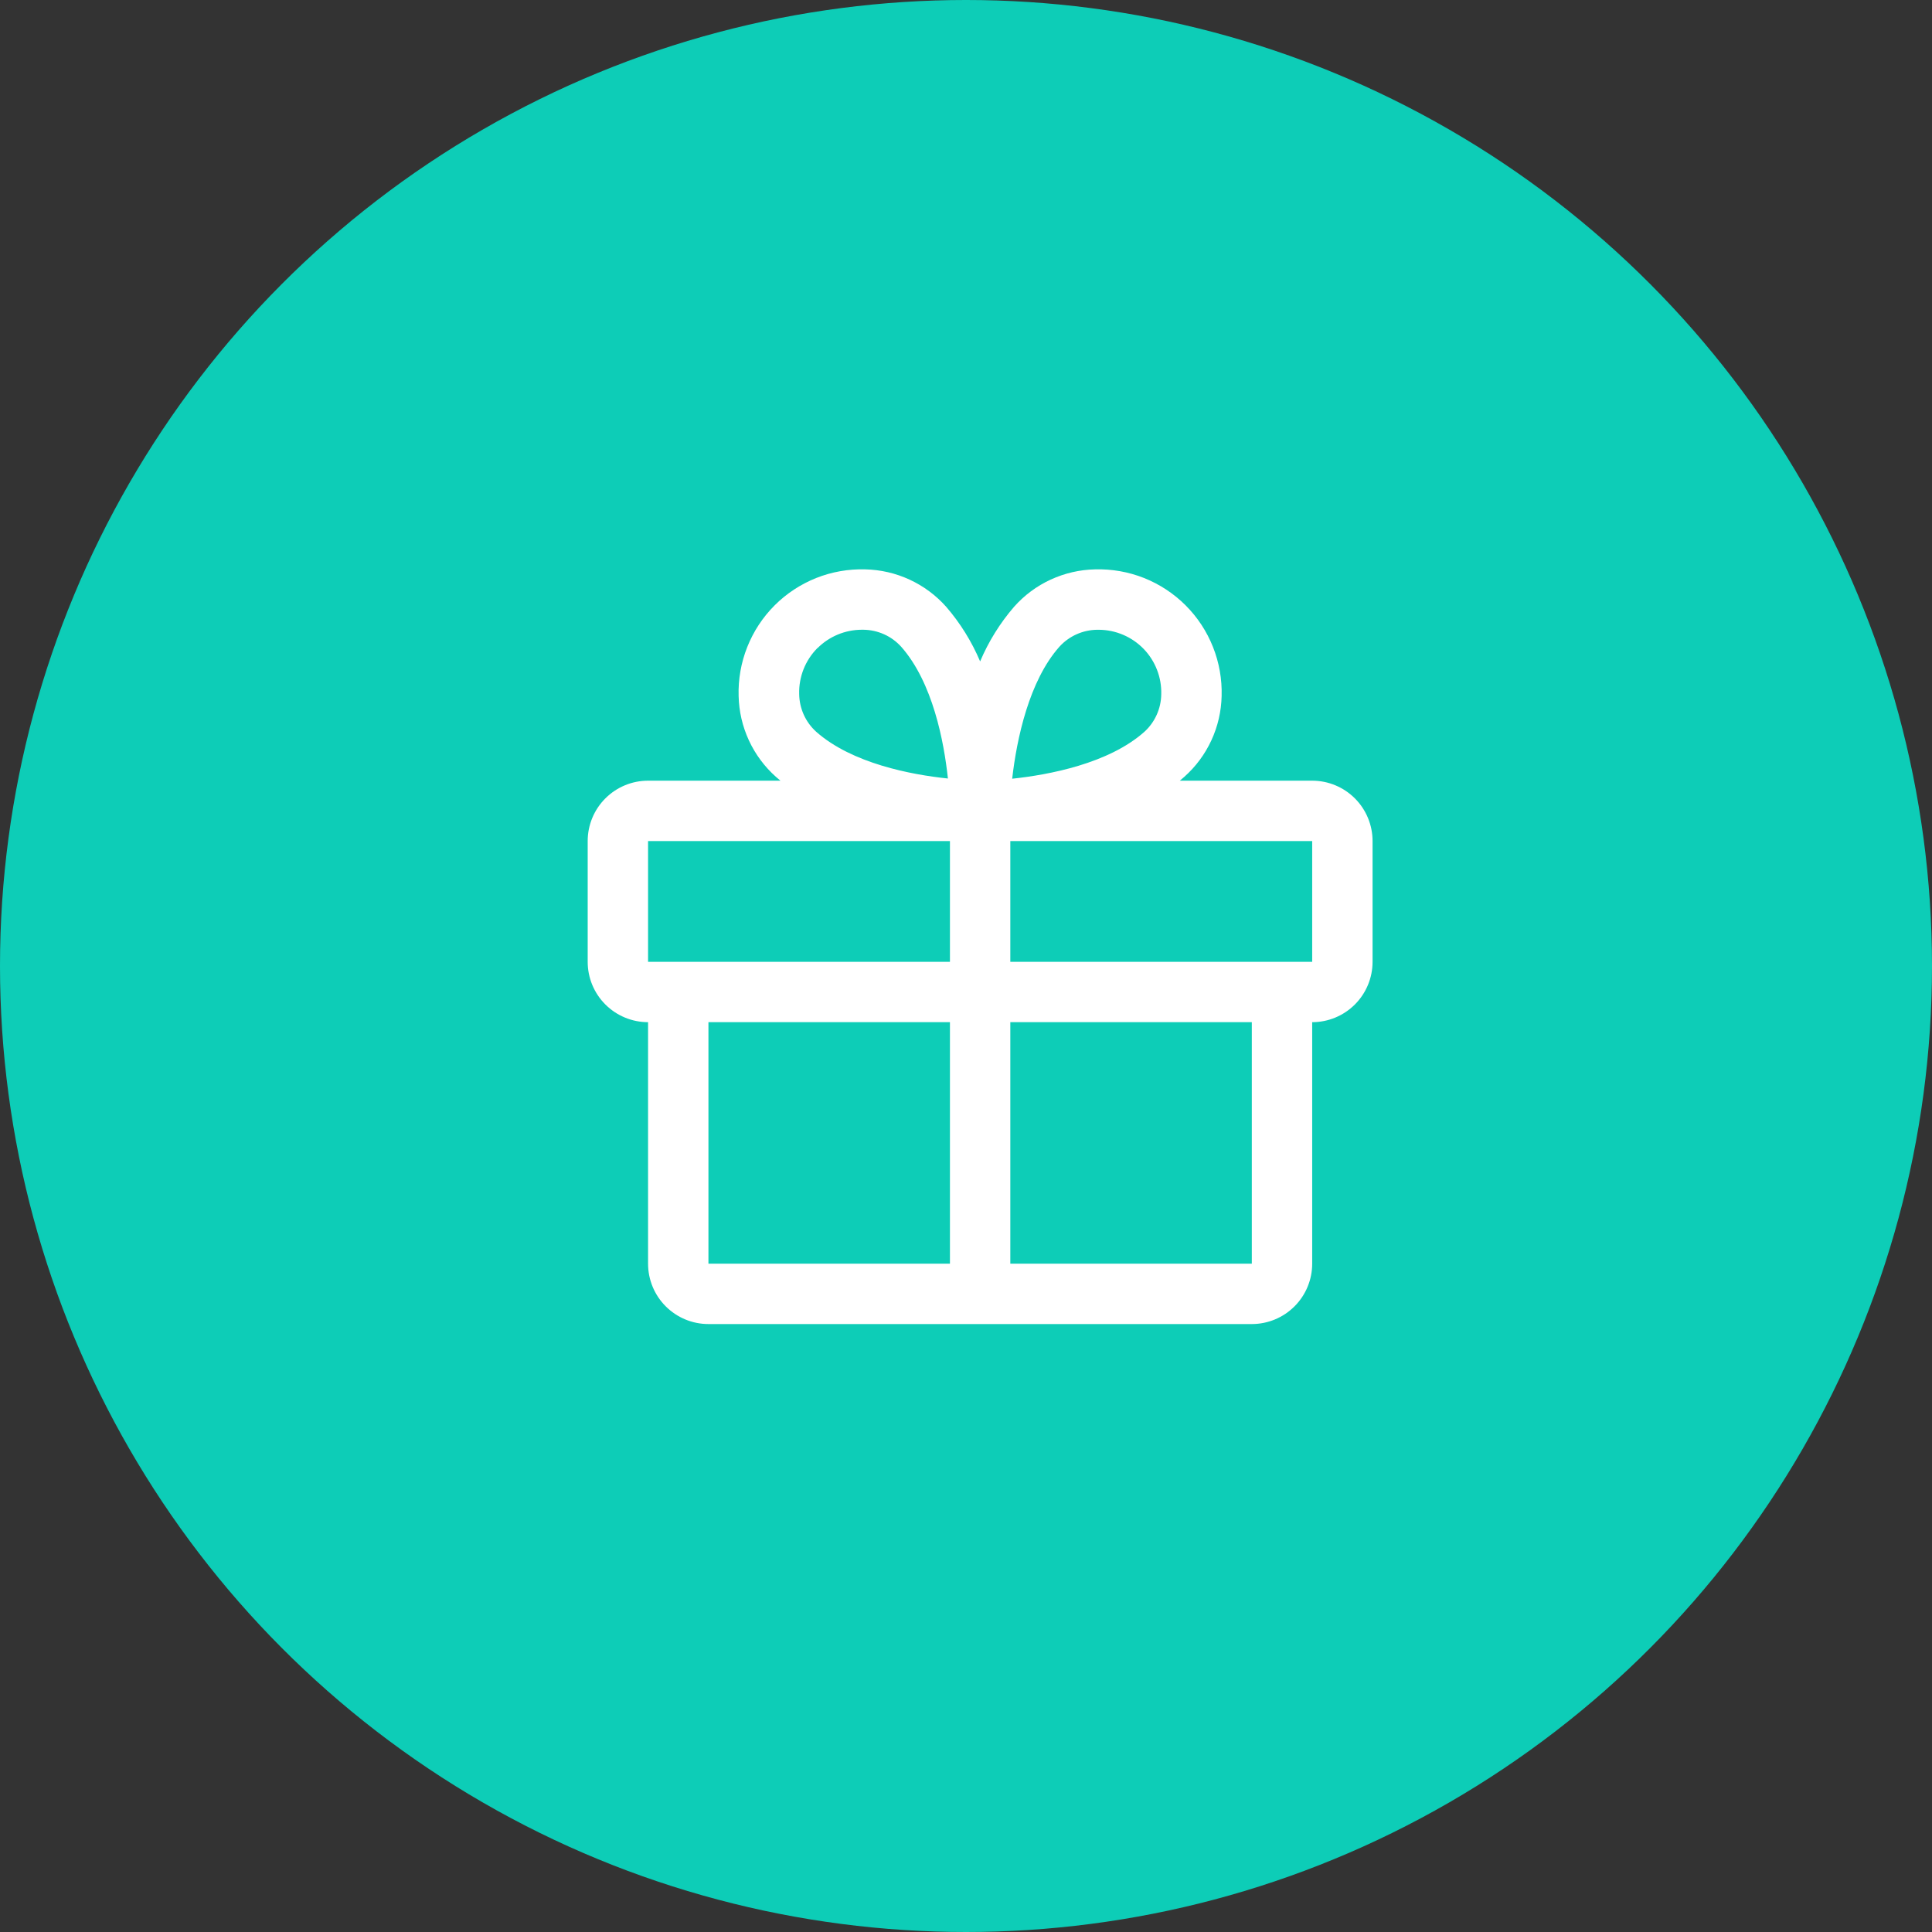
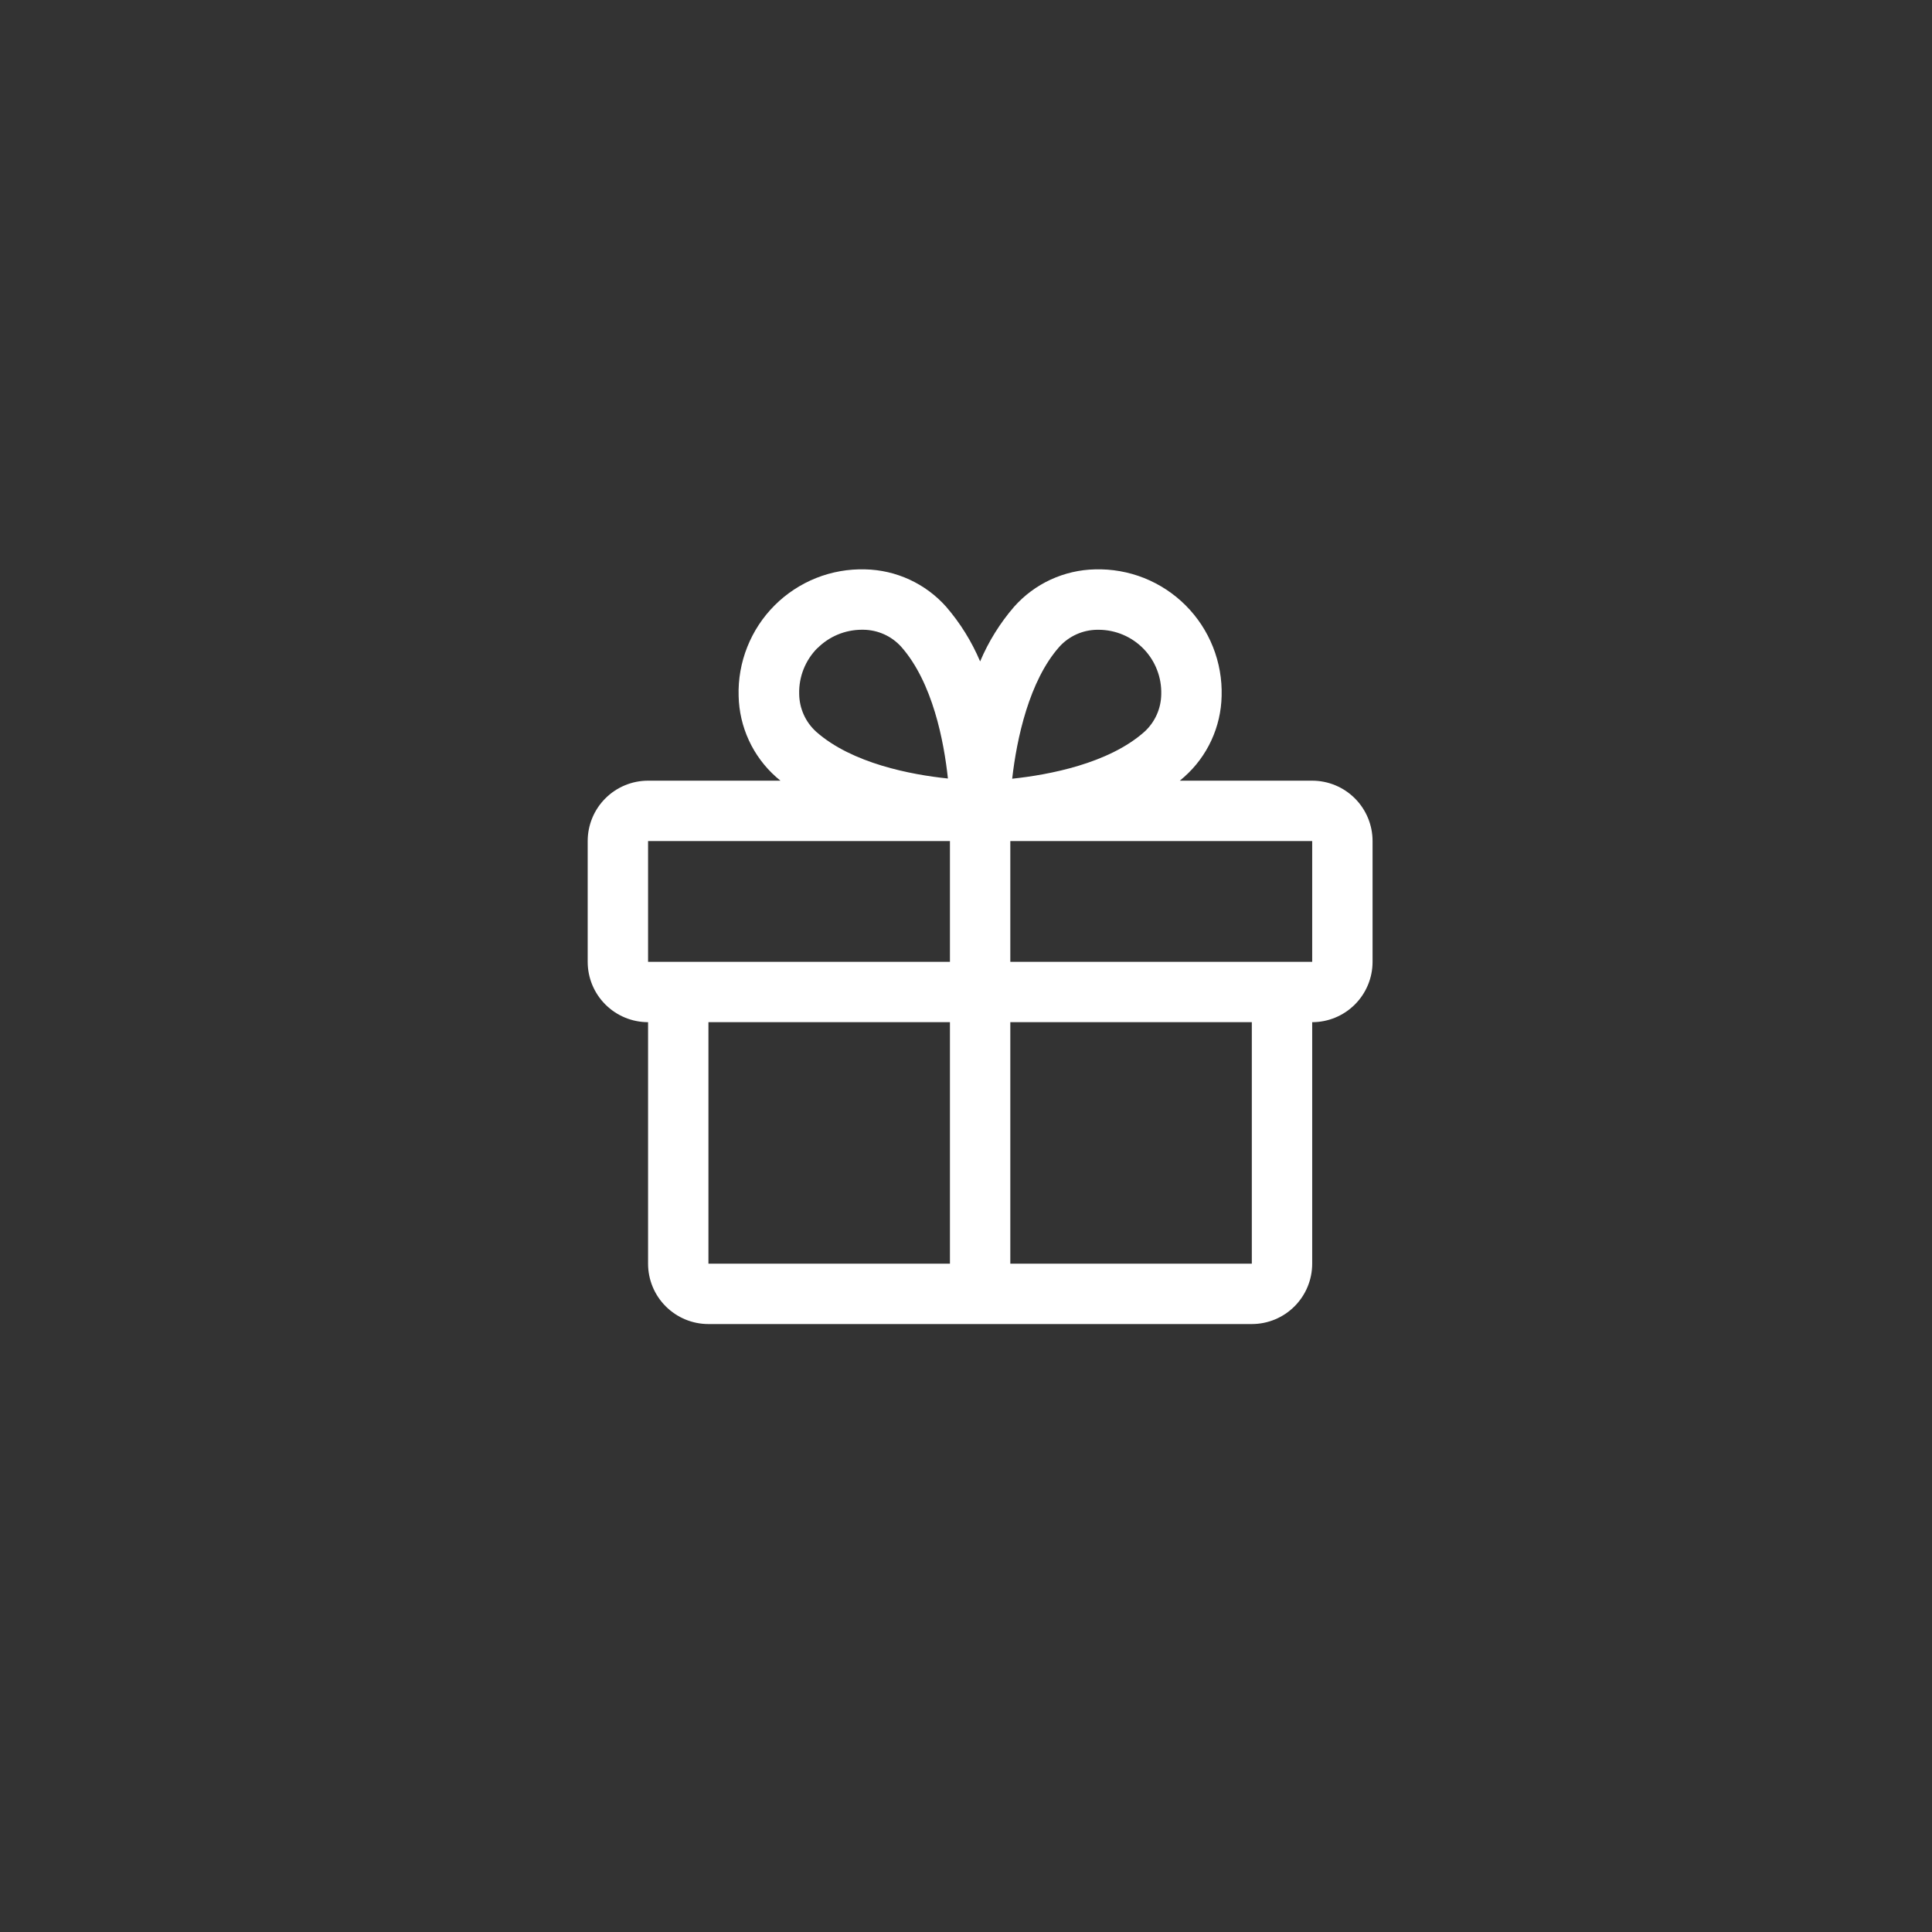
<svg xmlns="http://www.w3.org/2000/svg" width="64" height="64" viewBox="0 0 64 64" fill="none">
  <rect x="0" y="0" width="64" height="64" fill="#333333" stroke="none" />
-   <circle cx="32" cy="32" r="32" fill="#0DCDB7" />
  <path d="M43.468 25.861H39.083C39.132 25.82 39.181 25.78 39.229 25.736C39.609 25.399 39.915 24.987 40.128 24.526C40.341 24.065 40.457 23.565 40.468 23.057C40.484 22.502 40.387 21.949 40.182 21.433C39.977 20.916 39.669 20.447 39.276 20.054C38.883 19.661 38.414 19.353 37.898 19.147C37.381 18.942 36.828 18.845 36.273 18.861C35.765 18.872 35.265 18.988 34.803 19.201C34.342 19.414 33.93 19.72 33.593 20.1C33.126 20.641 32.746 21.252 32.468 21.91C32.189 21.252 31.81 20.641 31.343 20.1C31.005 19.72 30.593 19.414 30.132 19.201C29.671 18.988 29.171 18.872 28.663 18.861C28.107 18.845 27.555 18.942 27.038 19.147C26.522 19.353 26.053 19.661 25.66 20.054C25.267 20.447 24.959 20.916 24.754 21.433C24.549 21.949 24.451 22.502 24.468 23.057C24.479 23.565 24.595 24.065 24.808 24.526C25.021 24.987 25.327 25.399 25.706 25.736C25.754 25.777 25.804 25.817 25.853 25.861H21.468C20.937 25.861 20.429 26.072 20.054 26.447C19.678 26.822 19.468 27.331 19.468 27.861V31.861C19.468 32.392 19.678 32.9 20.054 33.275C20.429 33.65 20.937 33.861 21.468 33.861V41.861C21.468 42.392 21.678 42.9 22.054 43.275C22.429 43.65 22.937 43.861 23.468 43.861H41.468C41.998 43.861 42.507 43.65 42.882 43.275C43.257 42.9 43.468 42.392 43.468 41.861V33.861C43.998 33.861 44.507 33.65 44.882 33.275C45.257 32.9 45.468 32.392 45.468 31.861V27.861C45.468 27.331 45.257 26.822 44.882 26.447C44.507 26.072 43.998 25.861 43.468 25.861ZM35.093 21.425C35.251 21.25 35.444 21.11 35.659 21.013C35.874 20.916 36.107 20.865 36.343 20.862H36.404C36.681 20.864 36.954 20.921 37.208 21.03C37.462 21.138 37.692 21.297 37.884 21.495C38.077 21.694 38.227 21.929 38.327 22.187C38.428 22.445 38.475 22.72 38.468 22.996C38.465 23.232 38.414 23.465 38.317 23.68C38.22 23.895 38.08 24.088 37.905 24.246C36.719 25.296 34.75 25.666 33.53 25.796C33.68 24.472 34.093 22.549 35.093 21.425ZM27.081 21.47C27.469 21.082 27.994 20.864 28.541 20.861H28.603C28.839 20.864 29.071 20.915 29.287 21.012C29.502 21.108 29.694 21.249 29.853 21.424C30.901 22.609 31.271 24.574 31.401 25.789C30.186 25.664 28.221 25.289 27.037 24.24C26.862 24.081 26.721 23.889 26.625 23.674C26.528 23.459 26.477 23.226 26.474 22.99C26.466 22.709 26.516 22.429 26.619 22.168C26.723 21.907 26.878 21.669 27.076 21.47H27.081ZM21.468 27.861H31.468V31.861H21.468V27.861ZM23.468 33.861H31.468V41.861H23.468V33.861ZM41.468 41.861H33.468V33.861H41.468V41.861ZM43.468 31.861H33.468V27.861H43.468V31.861Z" fill="white" />
</svg>